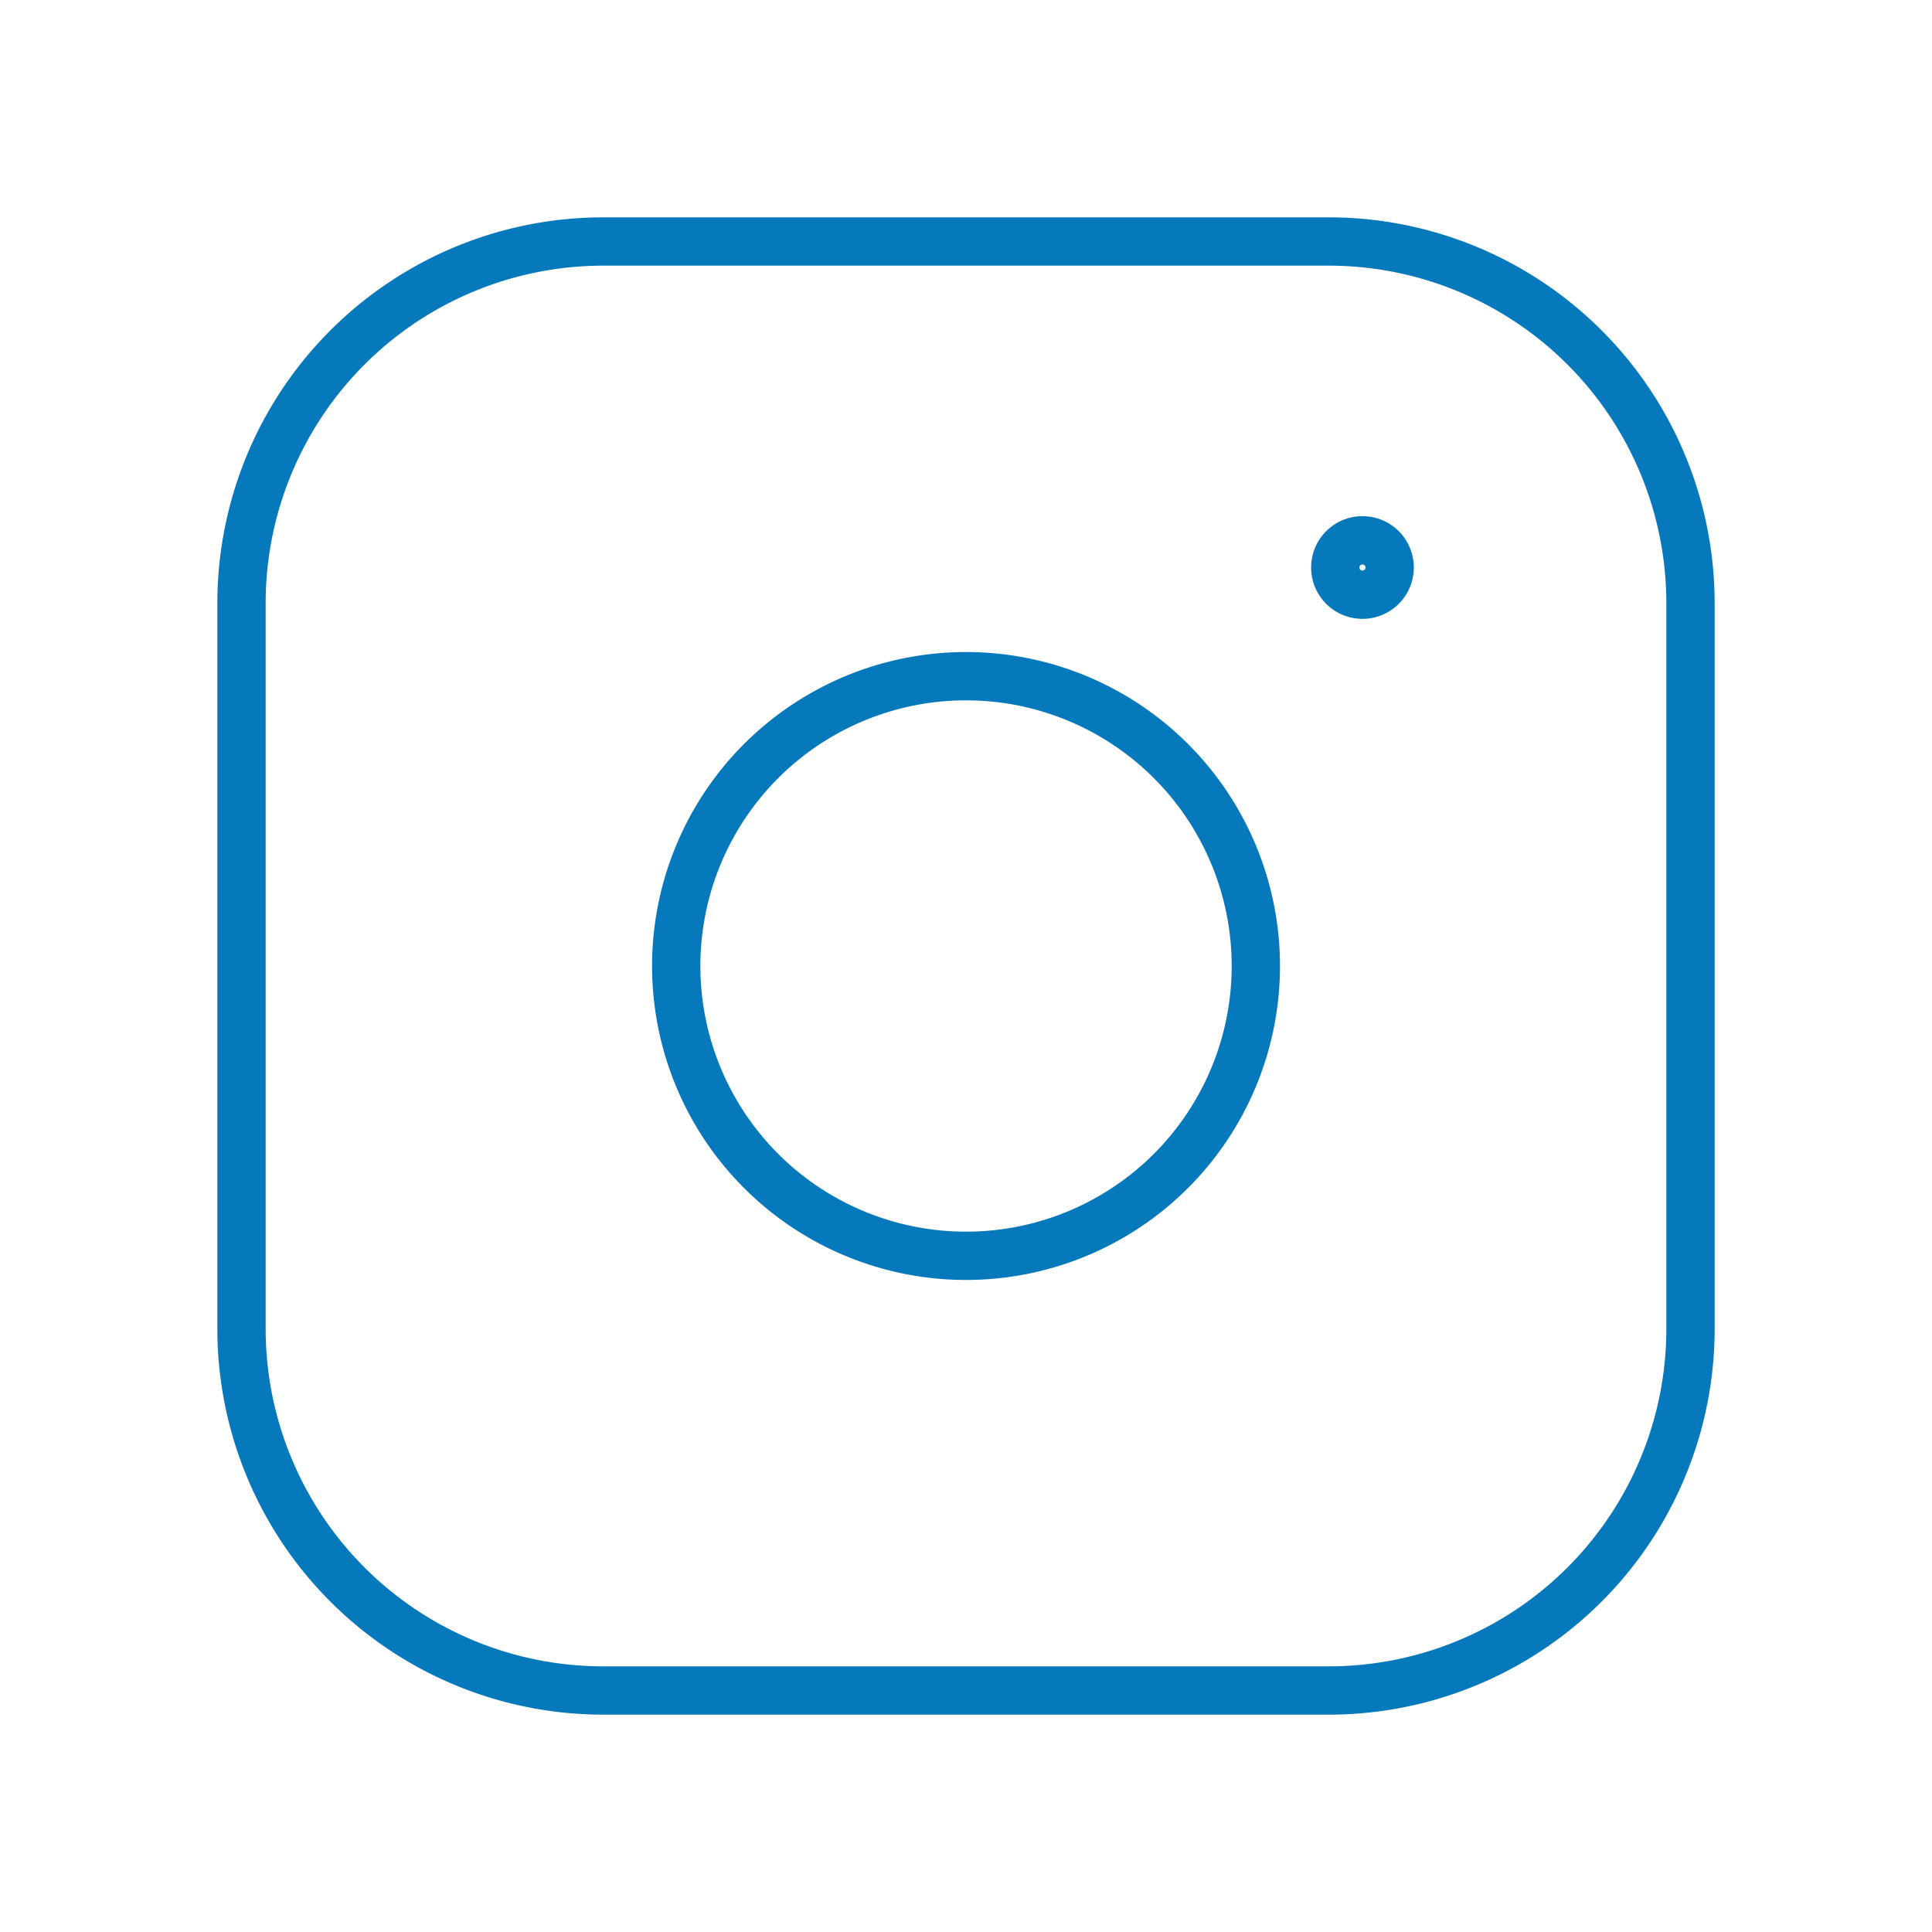
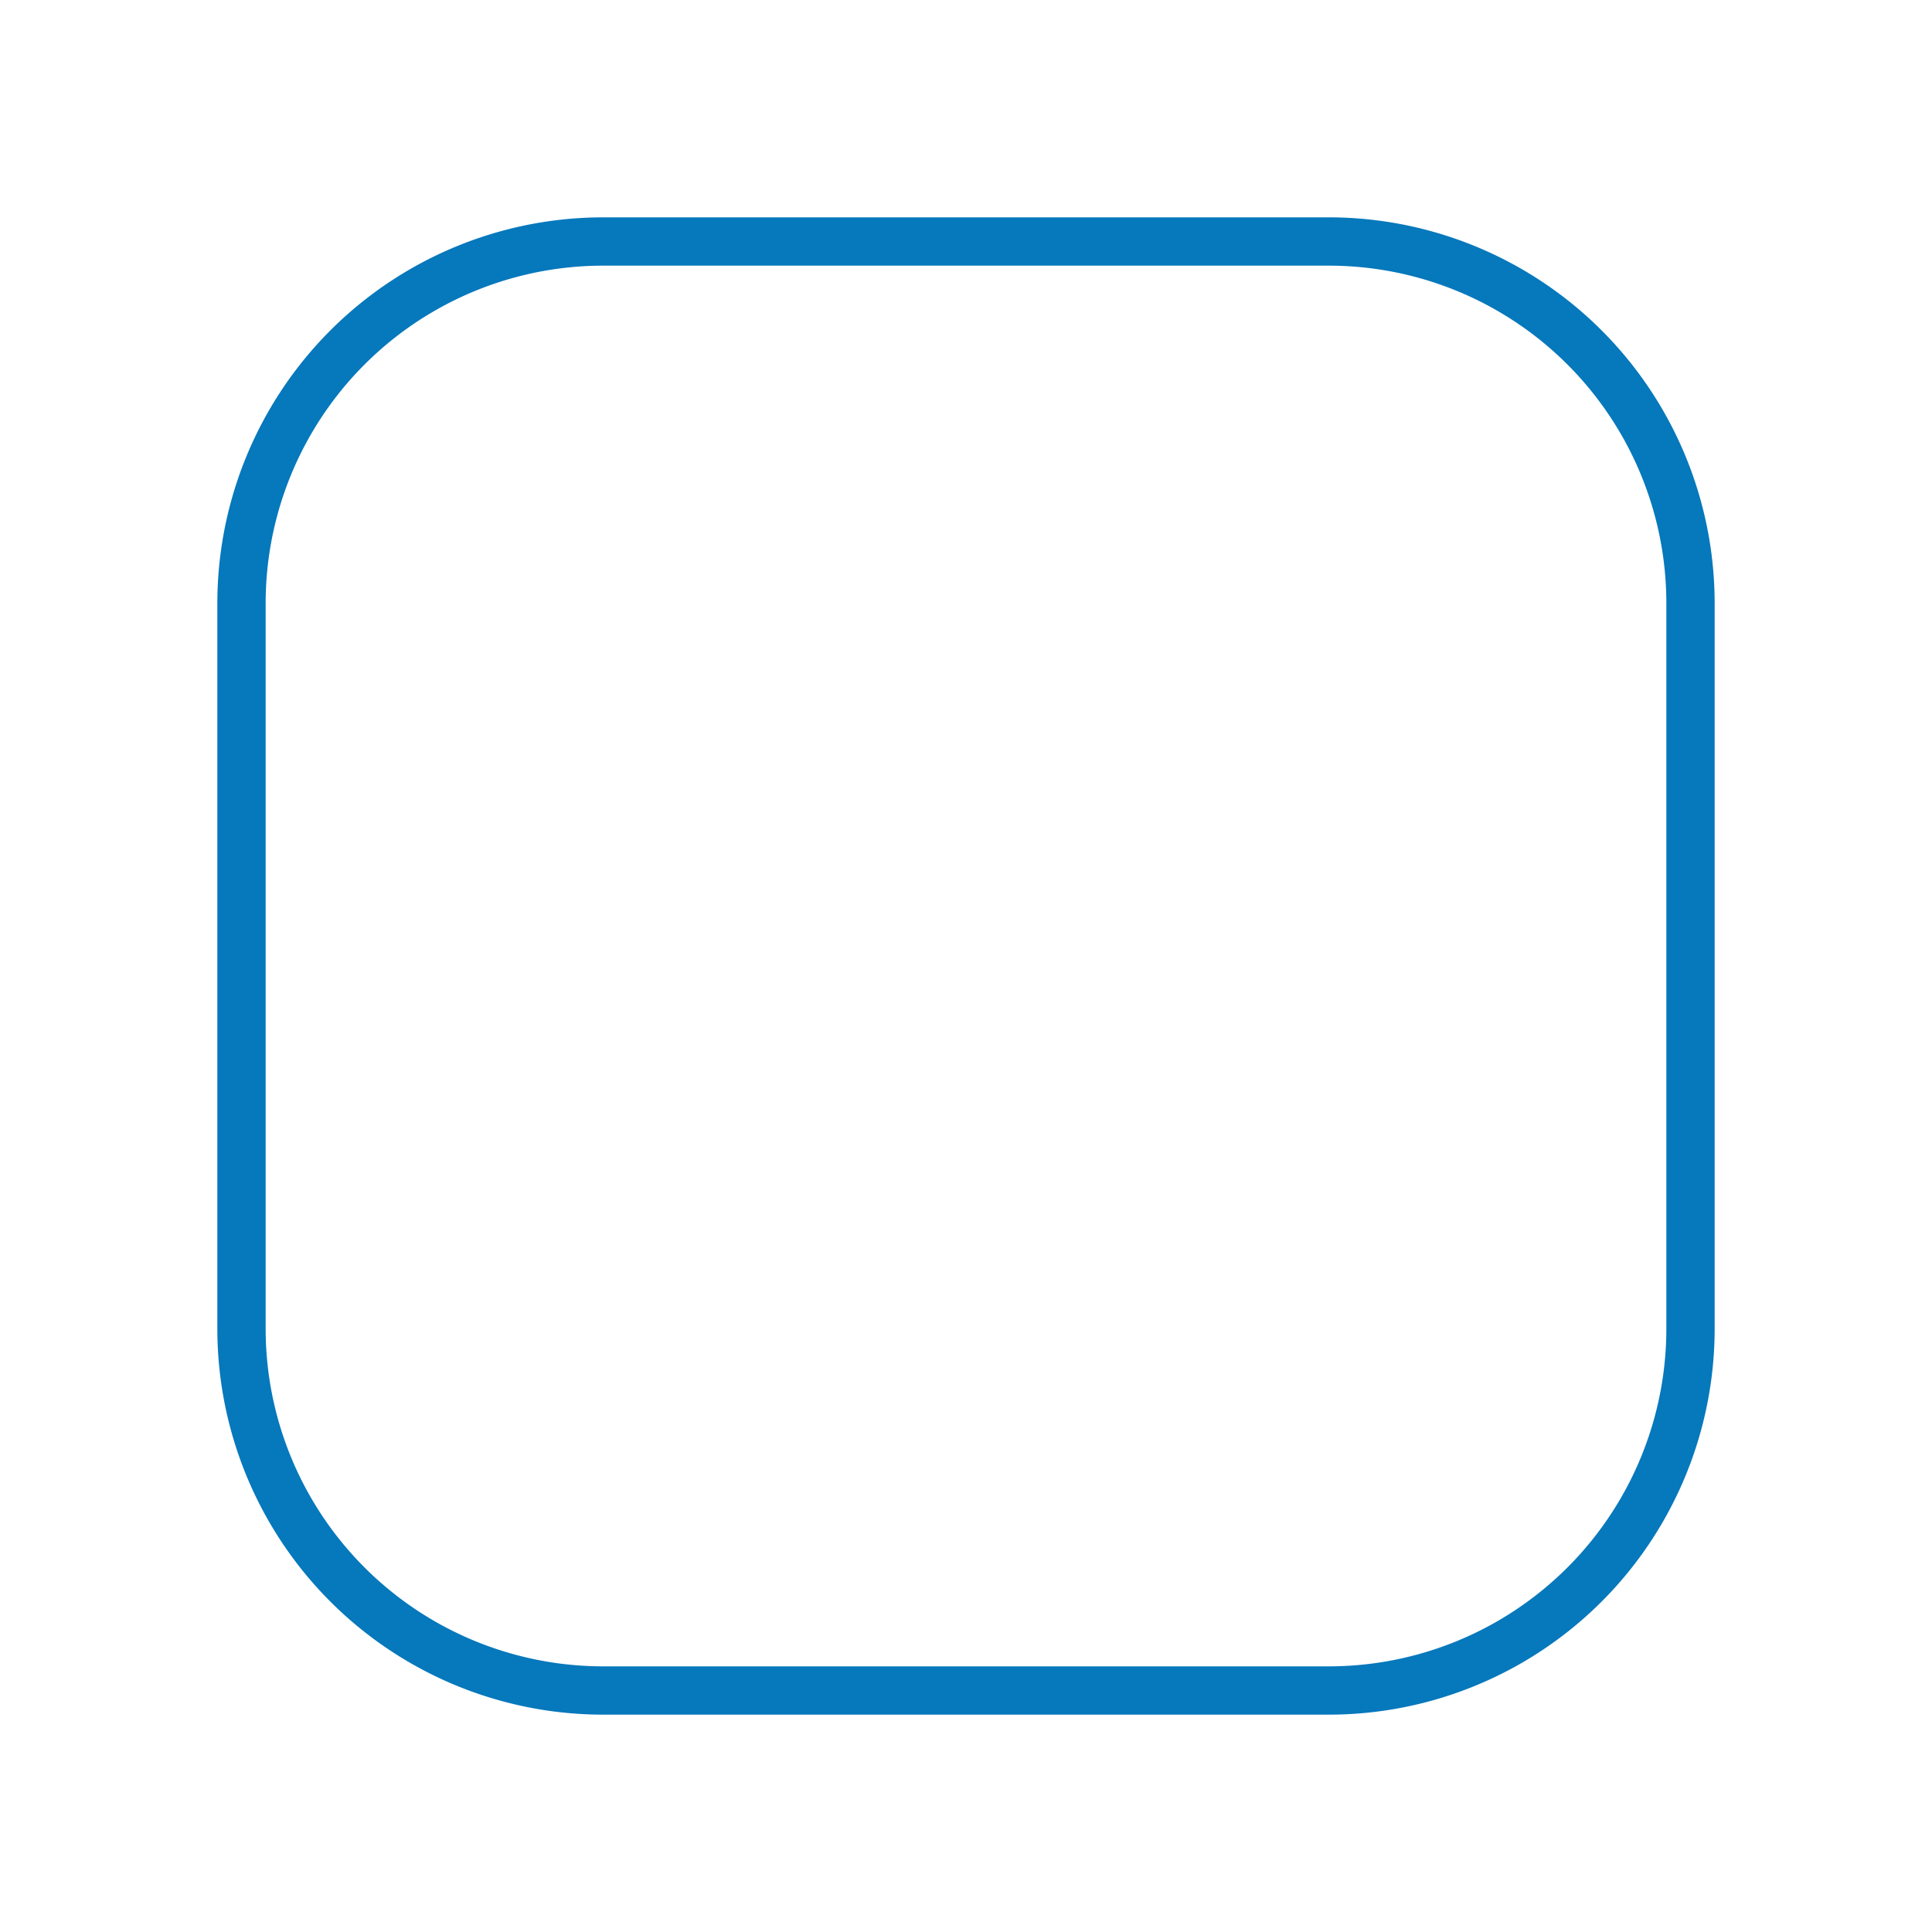
<svg xmlns="http://www.w3.org/2000/svg" width="40" height="40" fill="none" viewBox="0 0 40 40">
  <path stroke="#0678bc" stroke-linecap="round" stroke-linejoin="round" d="M12.493 5h15.015A7.49 7.49 0 0 1 35 12.493v15.015A7.49 7.49 0 0 1 27.507 35H12.493A7.49 7.49 0 0 1 5 27.507V12.493A7.49 7.49 0 0 1 12.493 5" clip-rule="evenodd" />
-   <path stroke="#0678bc" stroke-linecap="round" stroke-linejoin="round" d="M28.248 11.188a.563.563 0 1 0 .003 1.123.563.563 0 0 0-.003-1.123m-4.005 4.569a6 6 0 1 1-8.485 8.486 6 6 0 0 1 8.485-8.486" />
</svg>